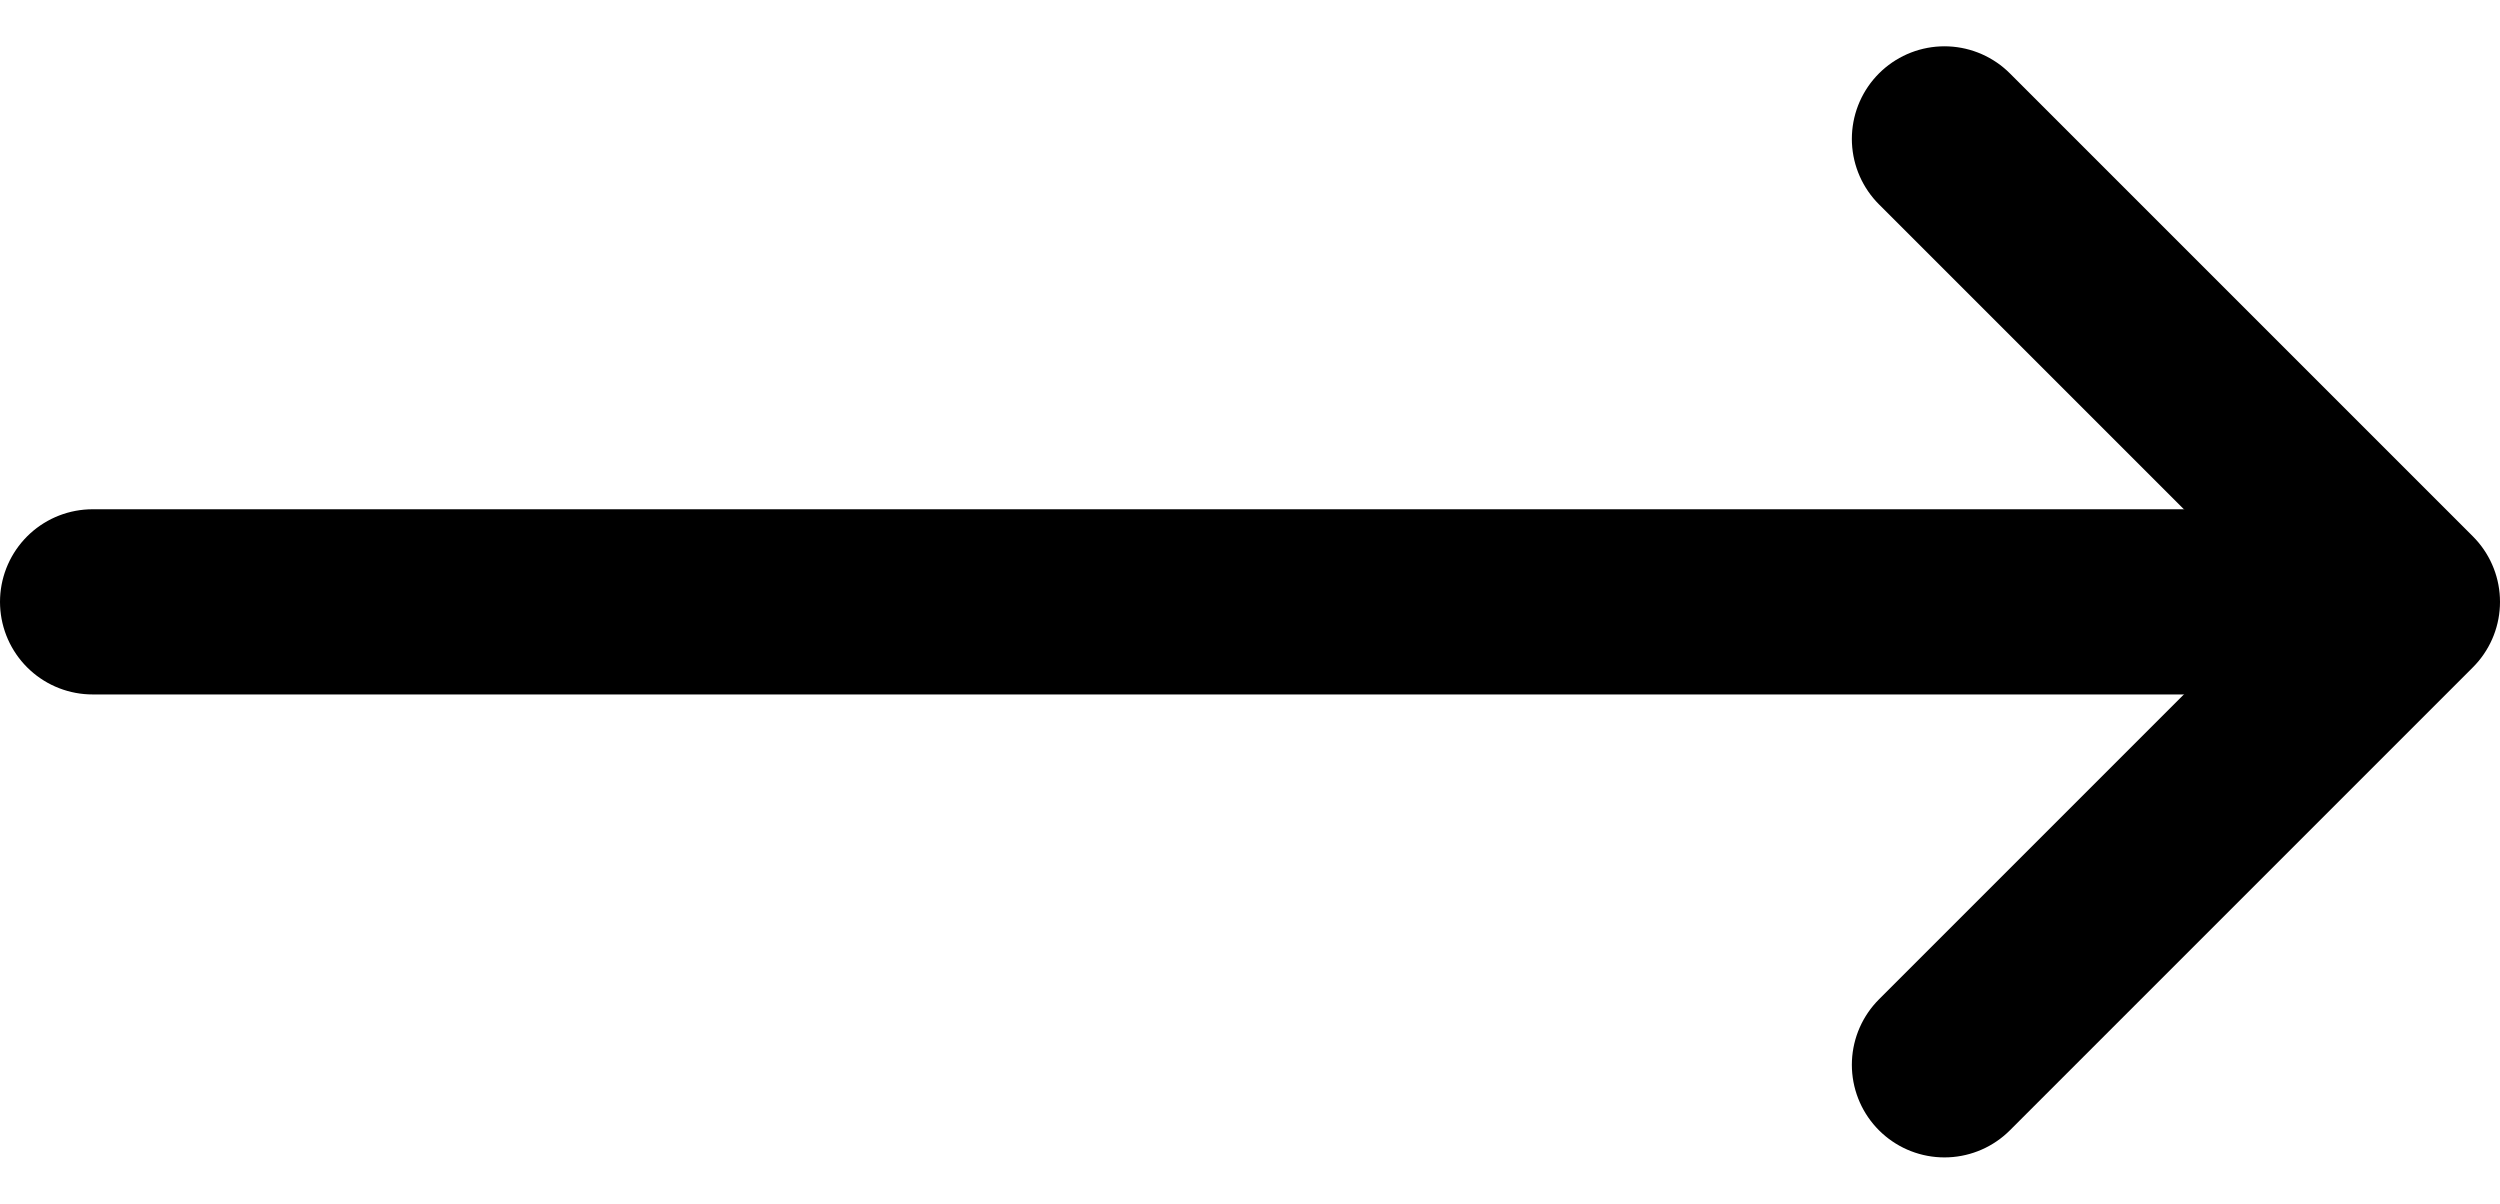
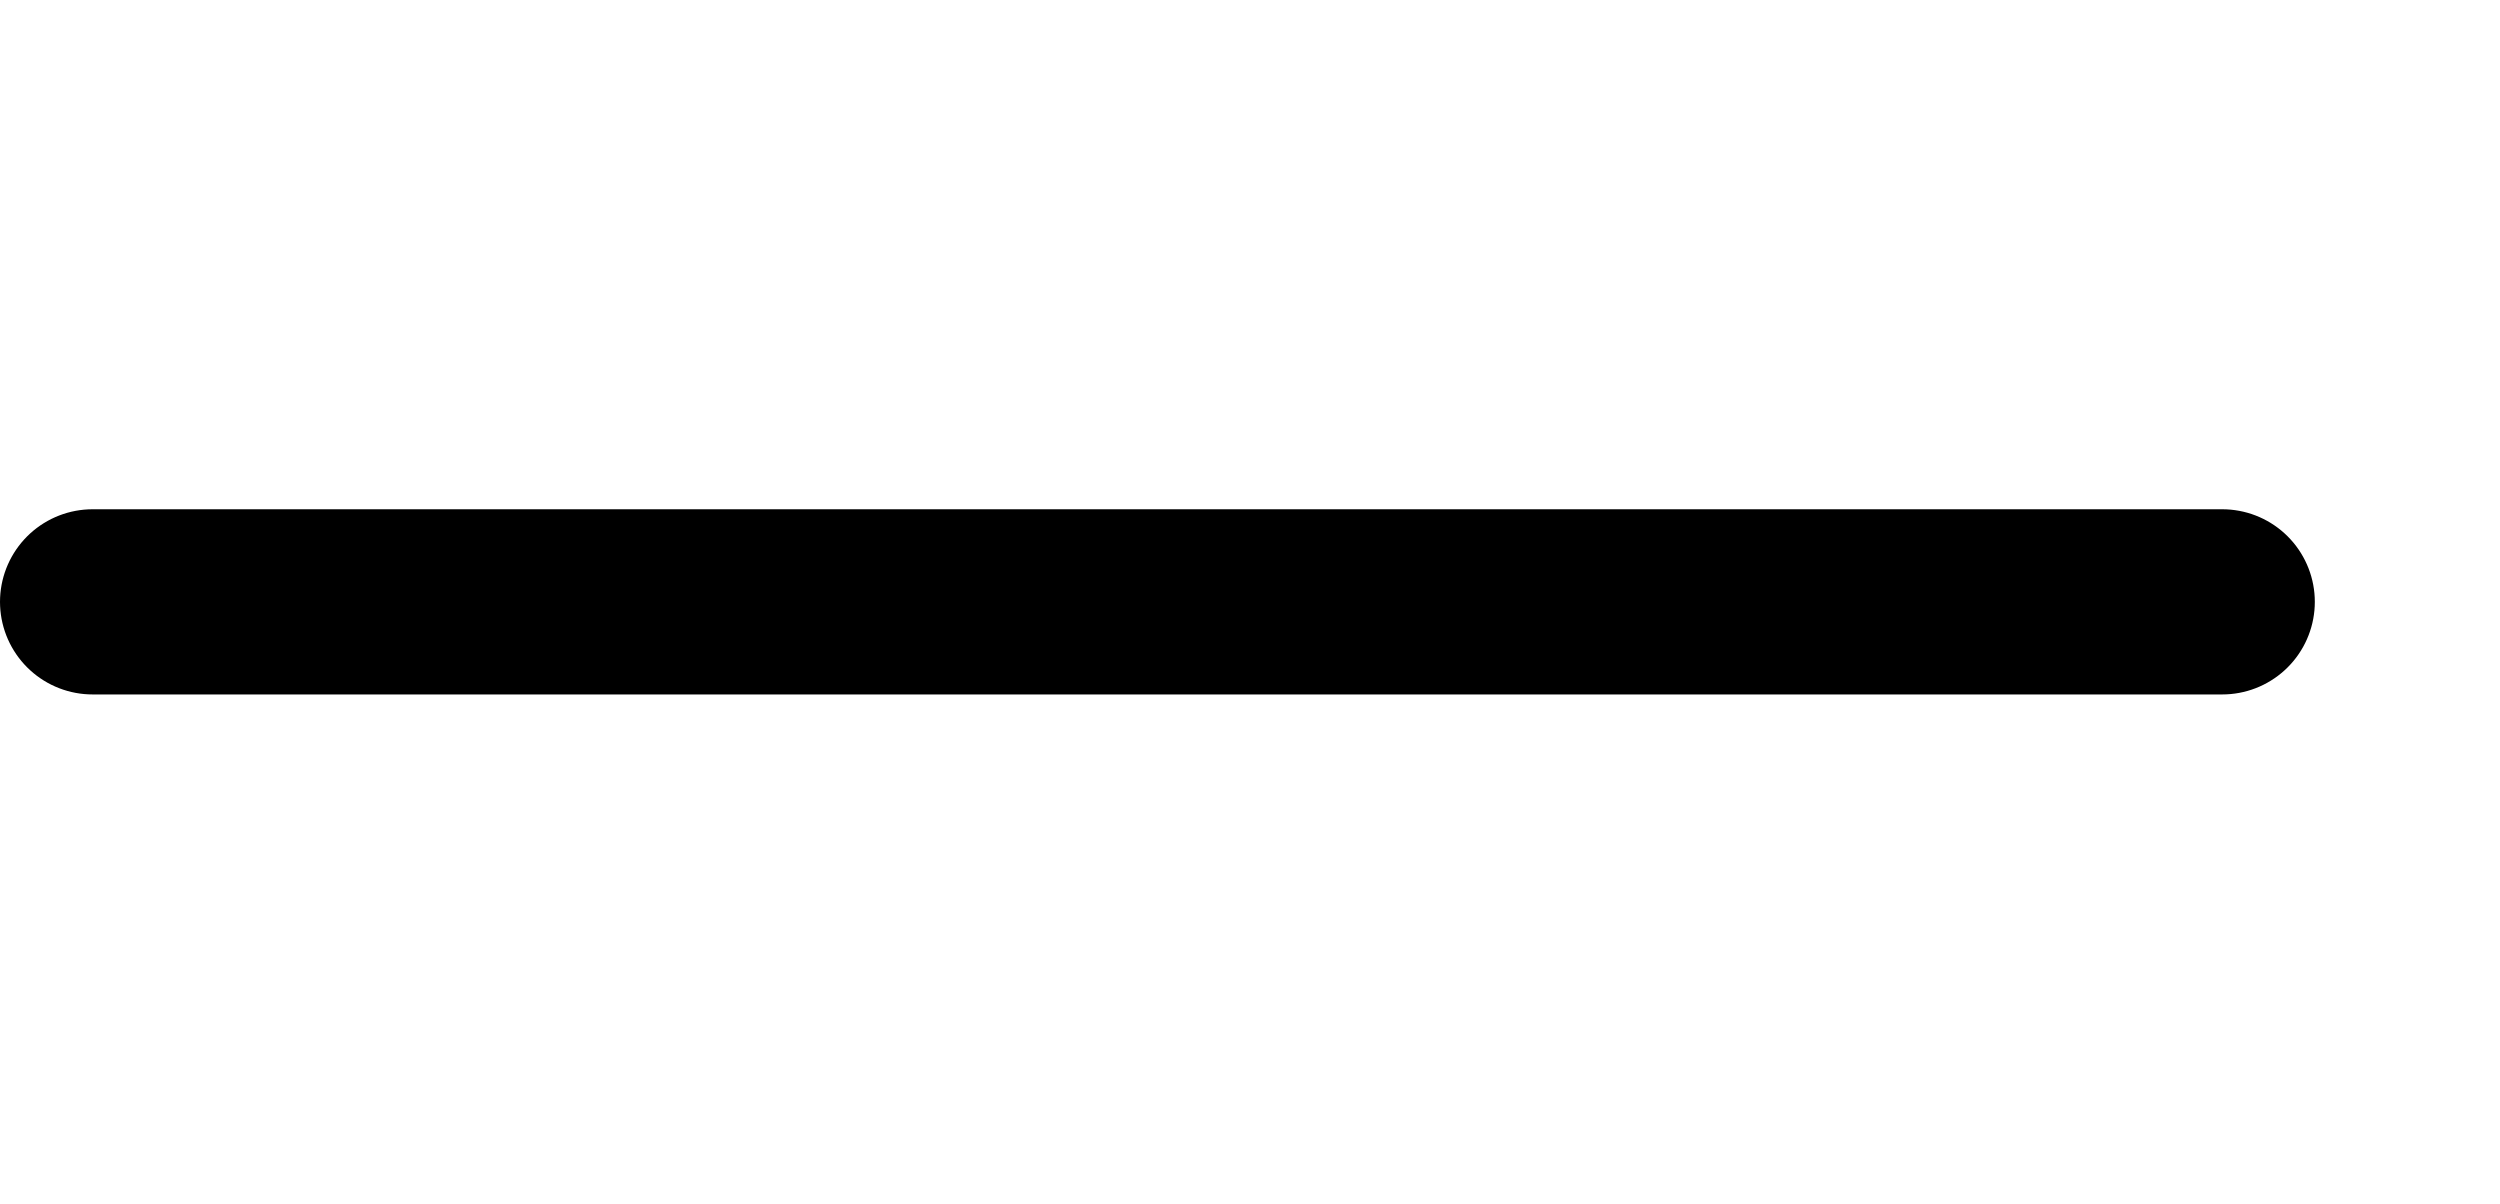
<svg xmlns="http://www.w3.org/2000/svg" width="27" height="13" viewBox="0 0 27 13" fill="none">
  <path d="M1 6.5H24" stroke="#000" stroke-width="2" stroke-linecap="round" stroke-linejoin="round" />
-   <path d="M21 1.5L26 6.5L21 11.5" stroke="#000" stroke-width="2" stroke-linecap="round" stroke-linejoin="round" />
</svg>